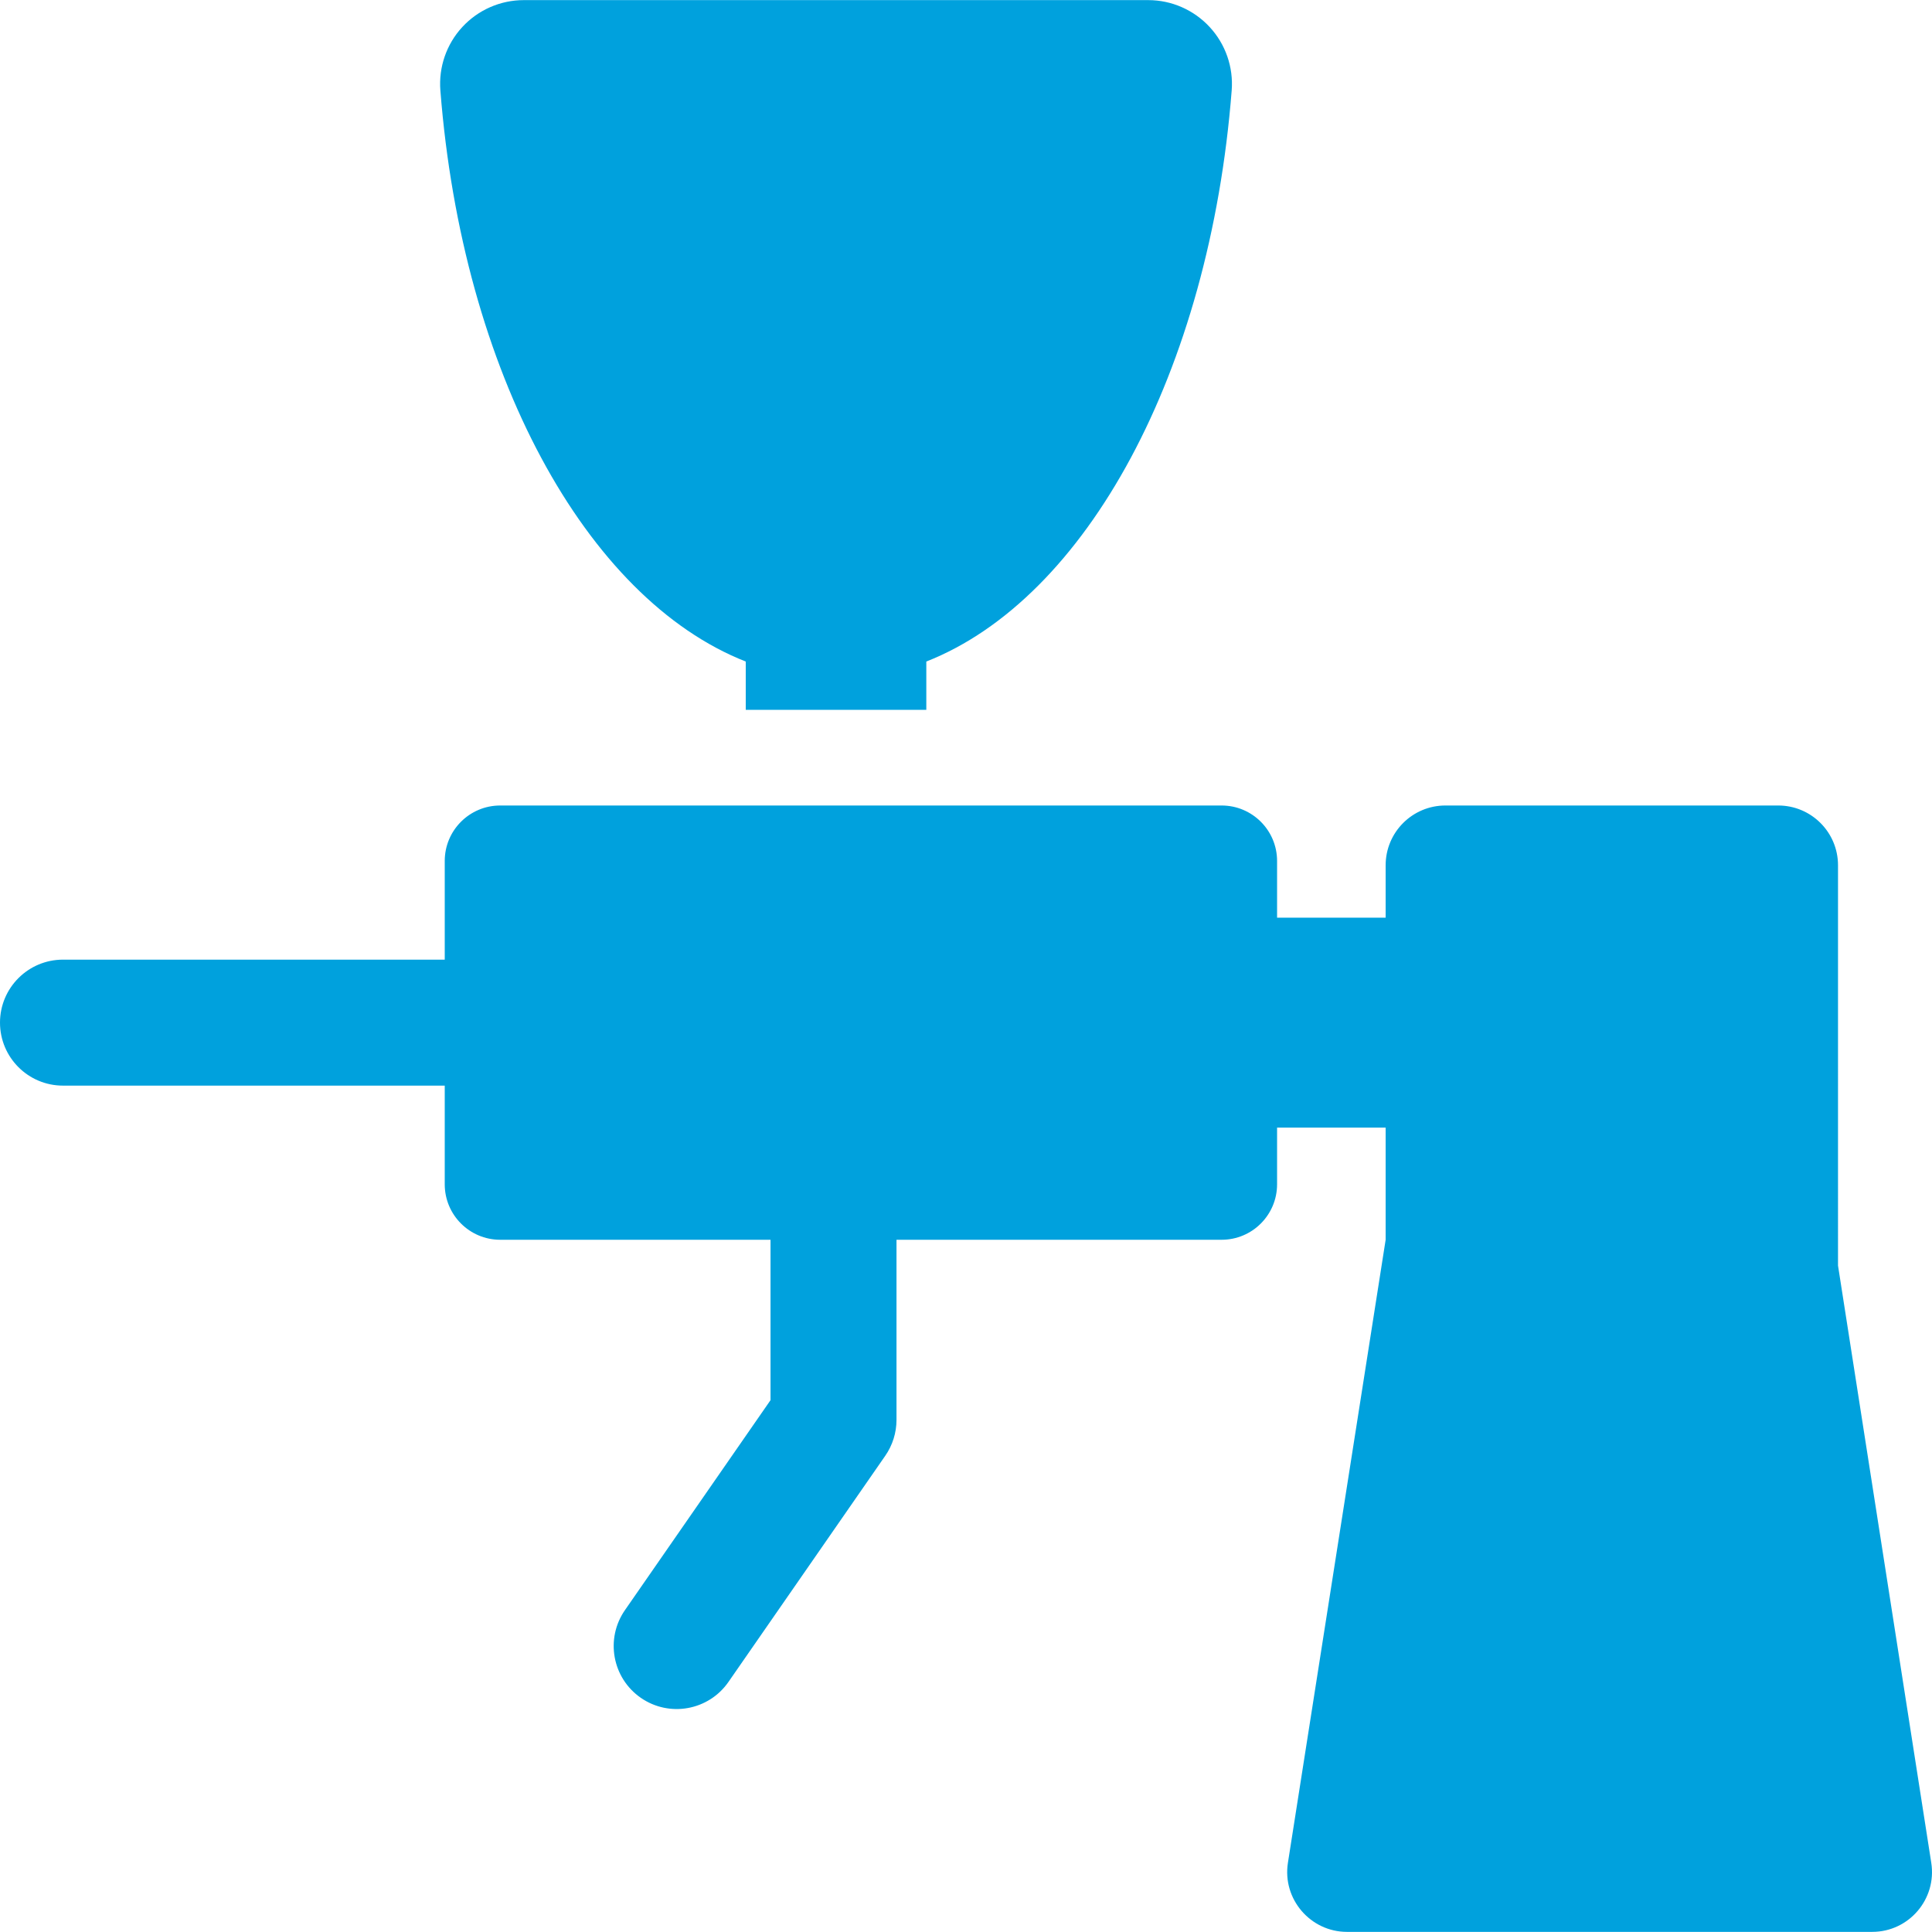
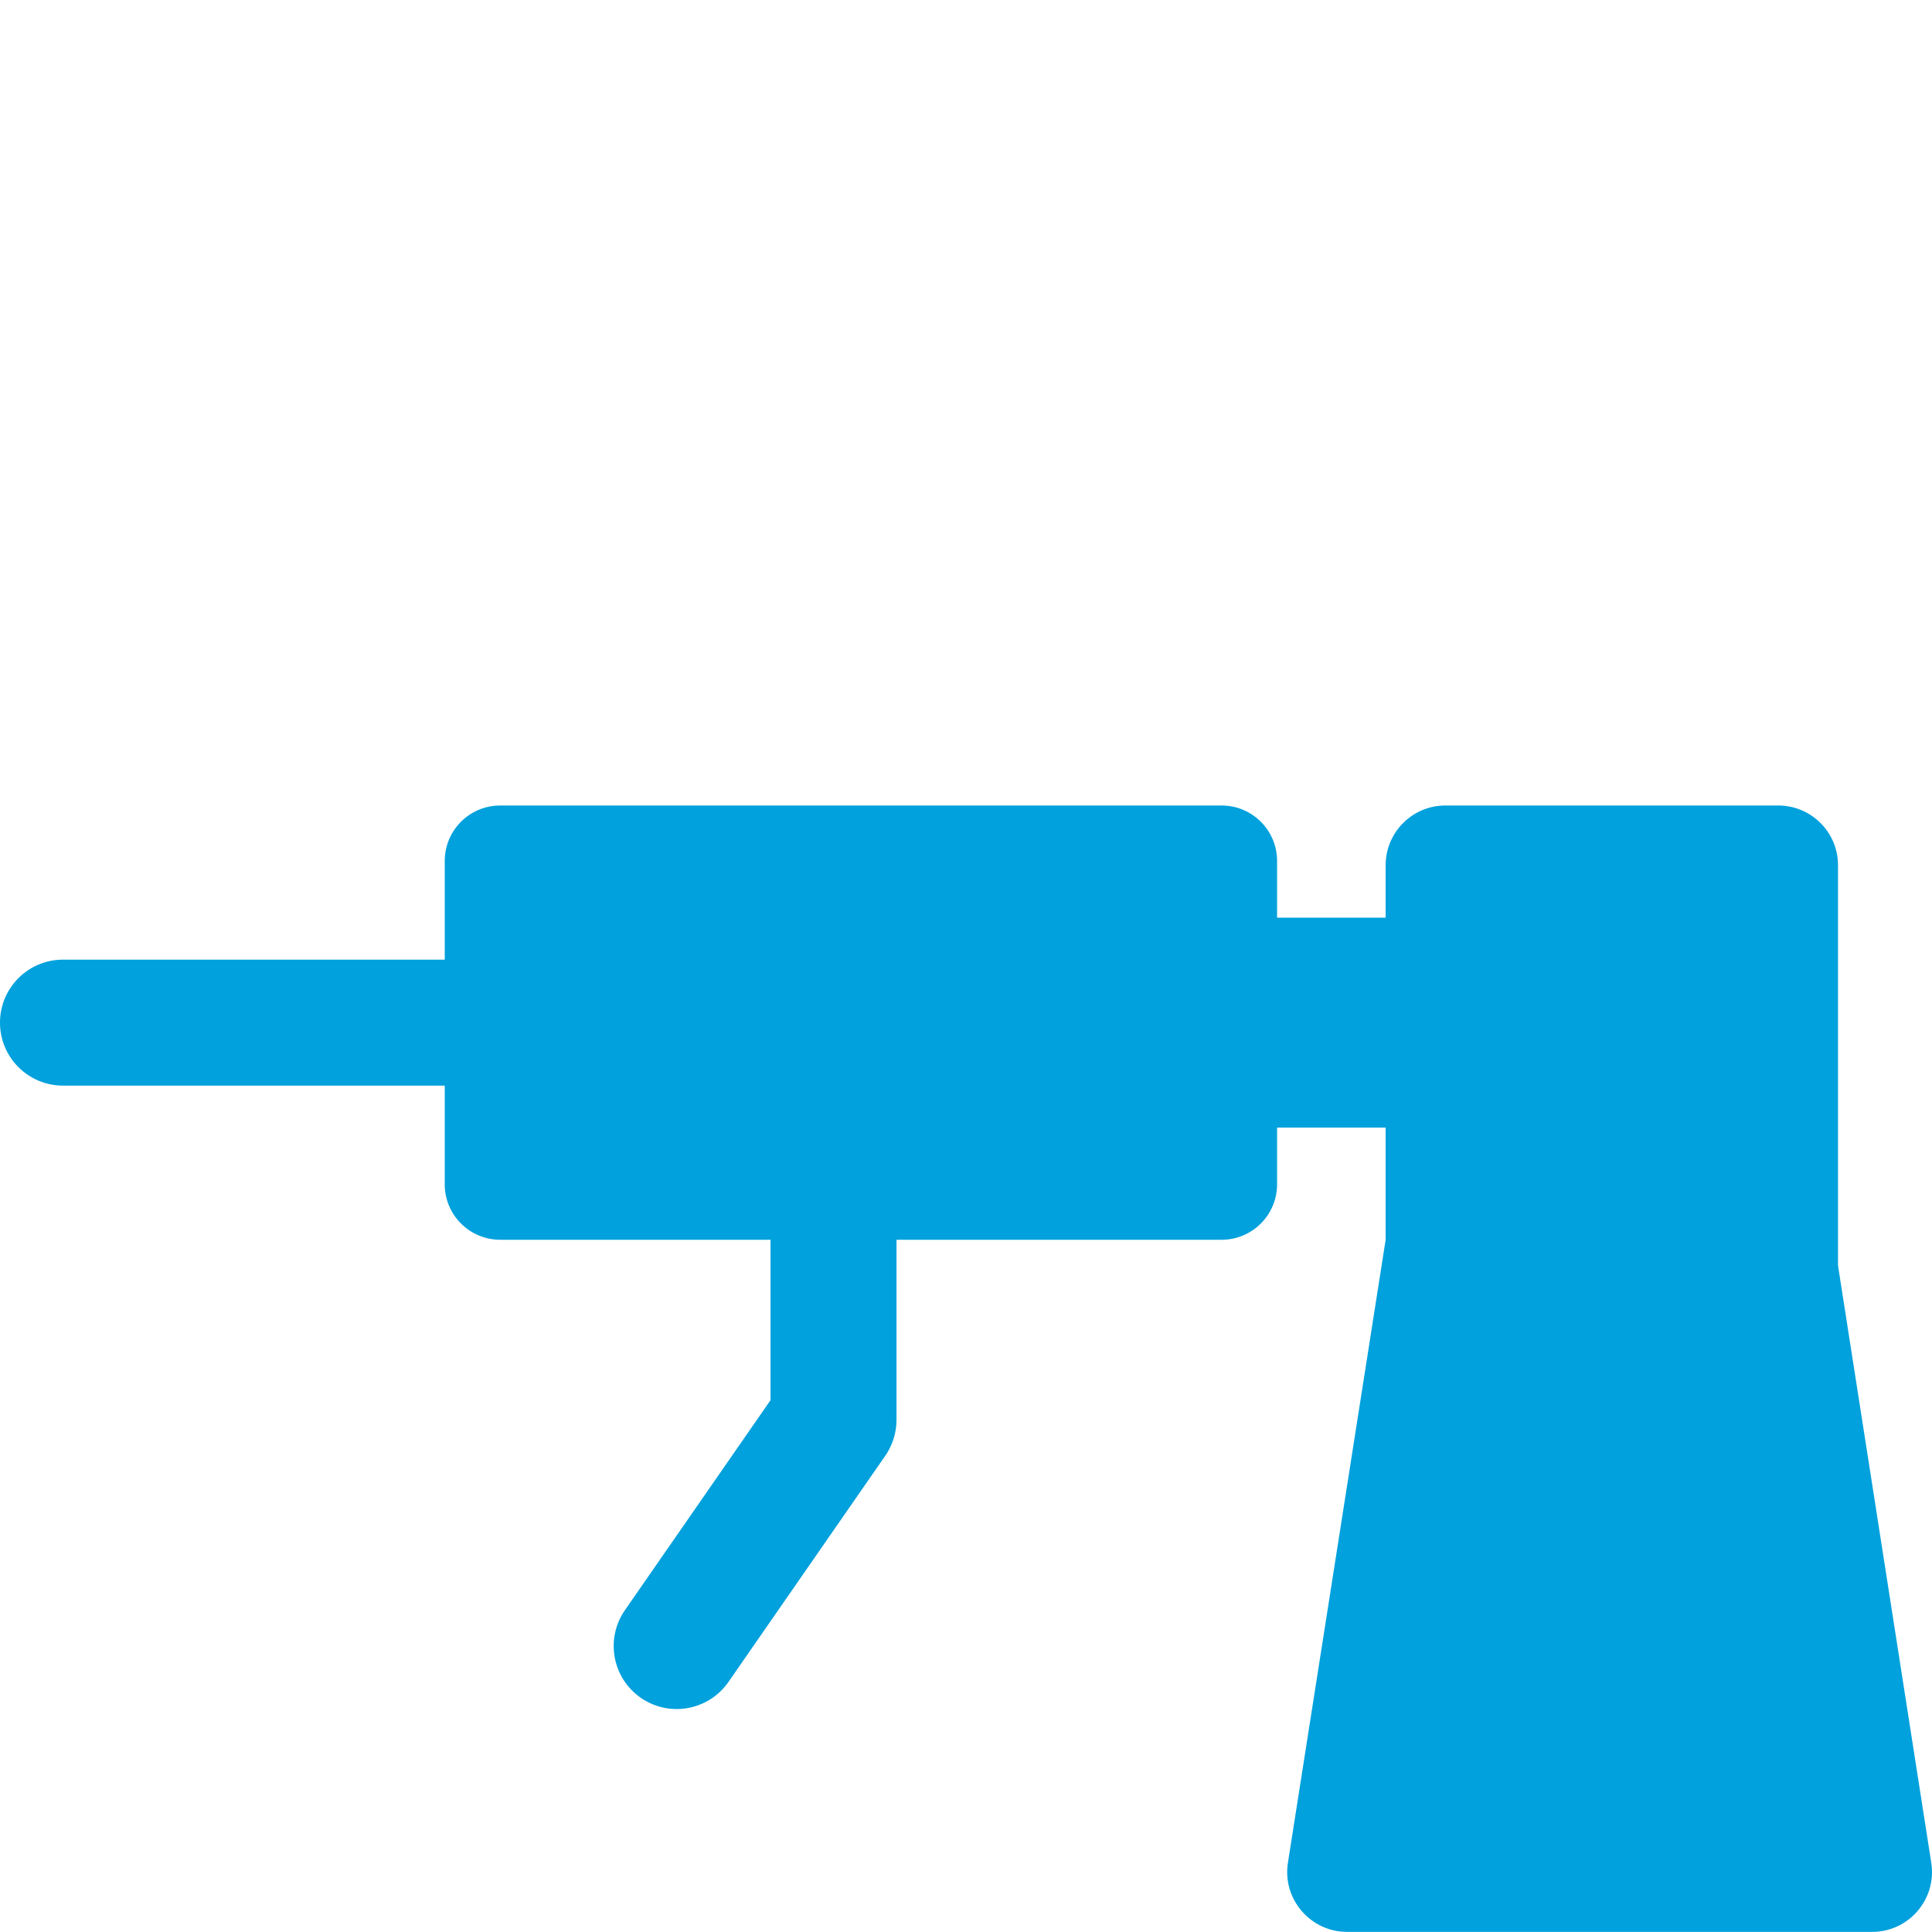
<svg xmlns="http://www.w3.org/2000/svg" fill="#00a1dd" height="800px" width="800px" version="1.1" id="Layer_1" viewBox="0 0 512 512" xml:space="preserve">
  <g id="SVGRepo_bgCarrier" stroke-width="0" />
  <g id="SVGRepo_tracerCarrier" stroke-linecap="round" stroke-linejoin="round" />
  <g id="SVGRepo_iconCarrier">
    <g>
      <g>
-         <path d="M320.584,7.171c-4.194-4.54-10.097-7.141-16.277-7.141H138.807c-6.185,0-12.089,2.583-16.286,7.126 c-4.198,4.542-6.301,10.632-5.819,16.798c5.823,74.549,38.489,134.671,80.93,151.361v12.794h47.851v-12.795 c42.44-16.691,75.106-76.813,80.929-151.36C326.894,17.792,324.778,11.711,320.584,7.171z" />
-       </g>
+         </g>
    </g>
    <g>
      <g>
        <path d="M511.806,493.665l-24.714-158.272V229.305c0-8.748-7.092-15.839-15.839-15.839h-88.203 c-8.748,0-15.839,7.091-15.839,15.839v13.883h-28.771v-15.02c0-8.12-6.583-14.702-14.702-14.702H132.563 c-8.12,0-14.702,6.582-14.702,14.702v26.148H16.692C7.474,254.316,0,261.79,0,271.009c0,9.219,7.474,16.692,16.692,16.692H117.86 v26.148c0,8.12,6.582,14.702,14.702,14.702h71.634v42.509l-38.585,55.649c-5.252,7.576-3.368,17.975,4.206,23.229 c7.577,5.252,17.976,3.367,23.229-4.206l41.559-59.939c1.936-2.794,2.975-6.112,2.975-9.511v-47.73h86.156 c8.12,0,14.702-6.583,14.702-14.702v-15.02h28.771v29.722l-25.898,165.104c-1.515,9.655,6.004,18.314,15.647,18.314 c36.486,0,104.586,0,139.198,0C505.867,511.967,513.31,503.293,511.806,493.665z" />
      </g>
    </g>
  </g>
</svg>